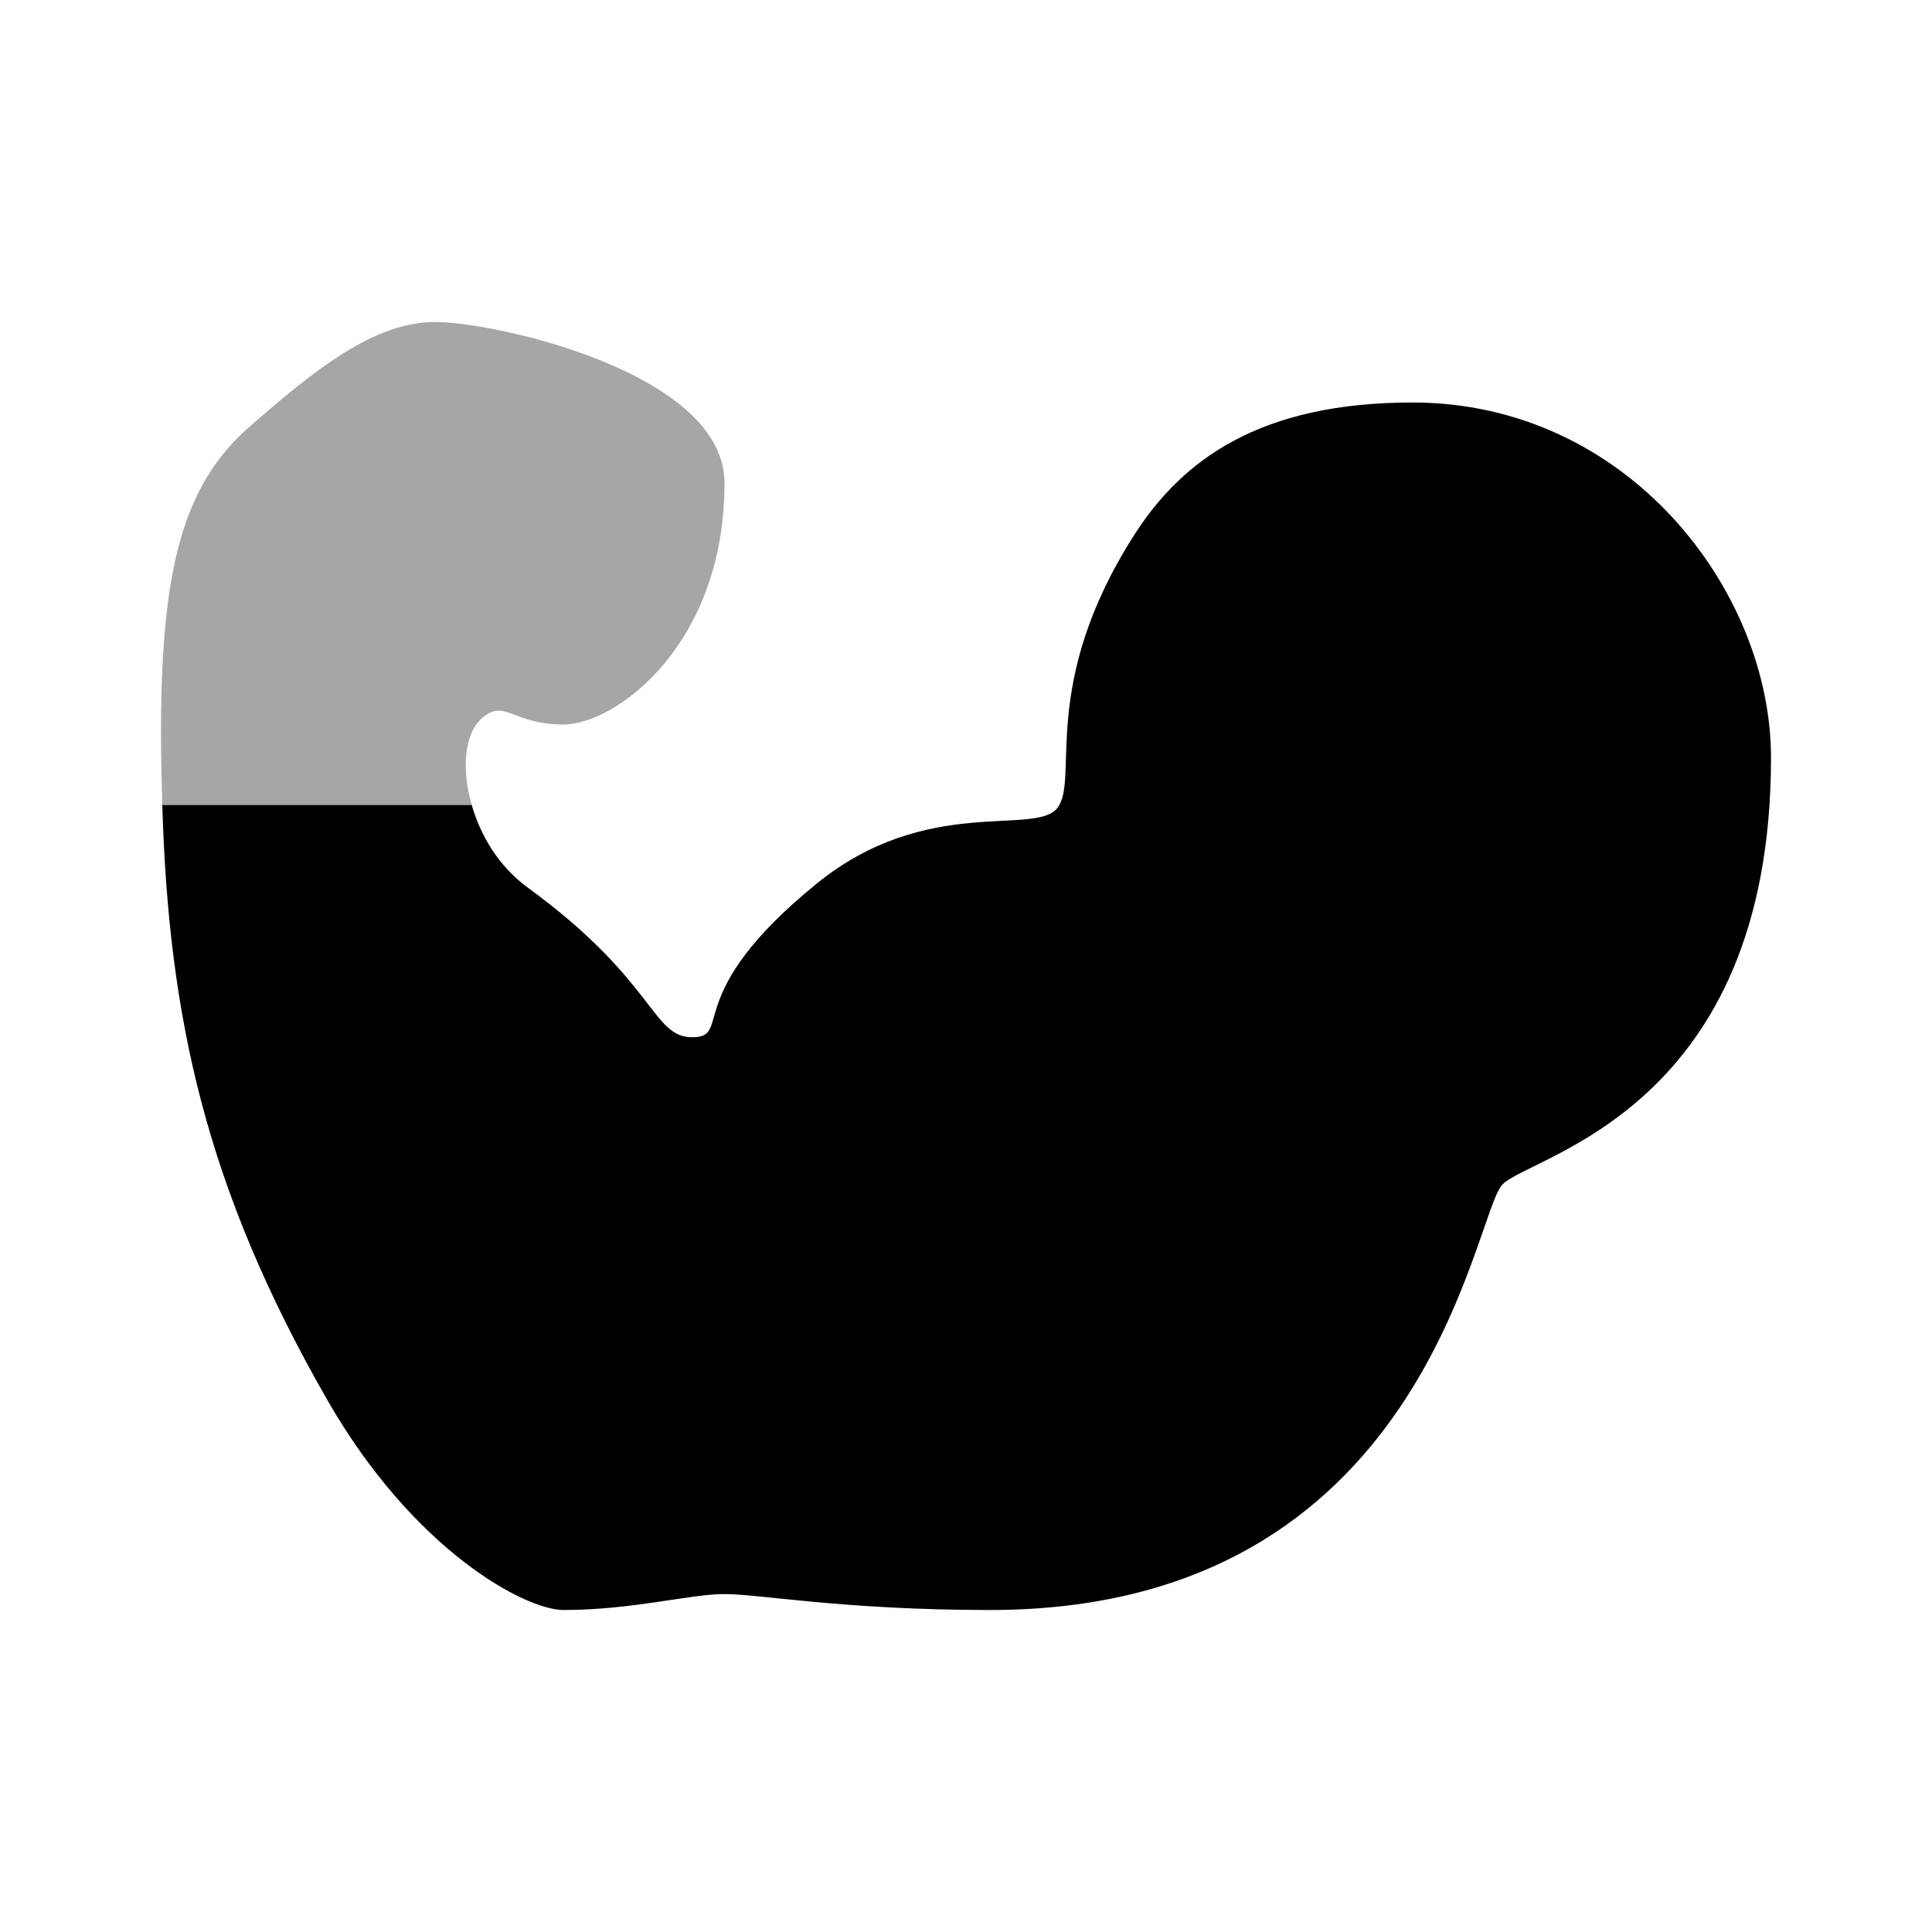
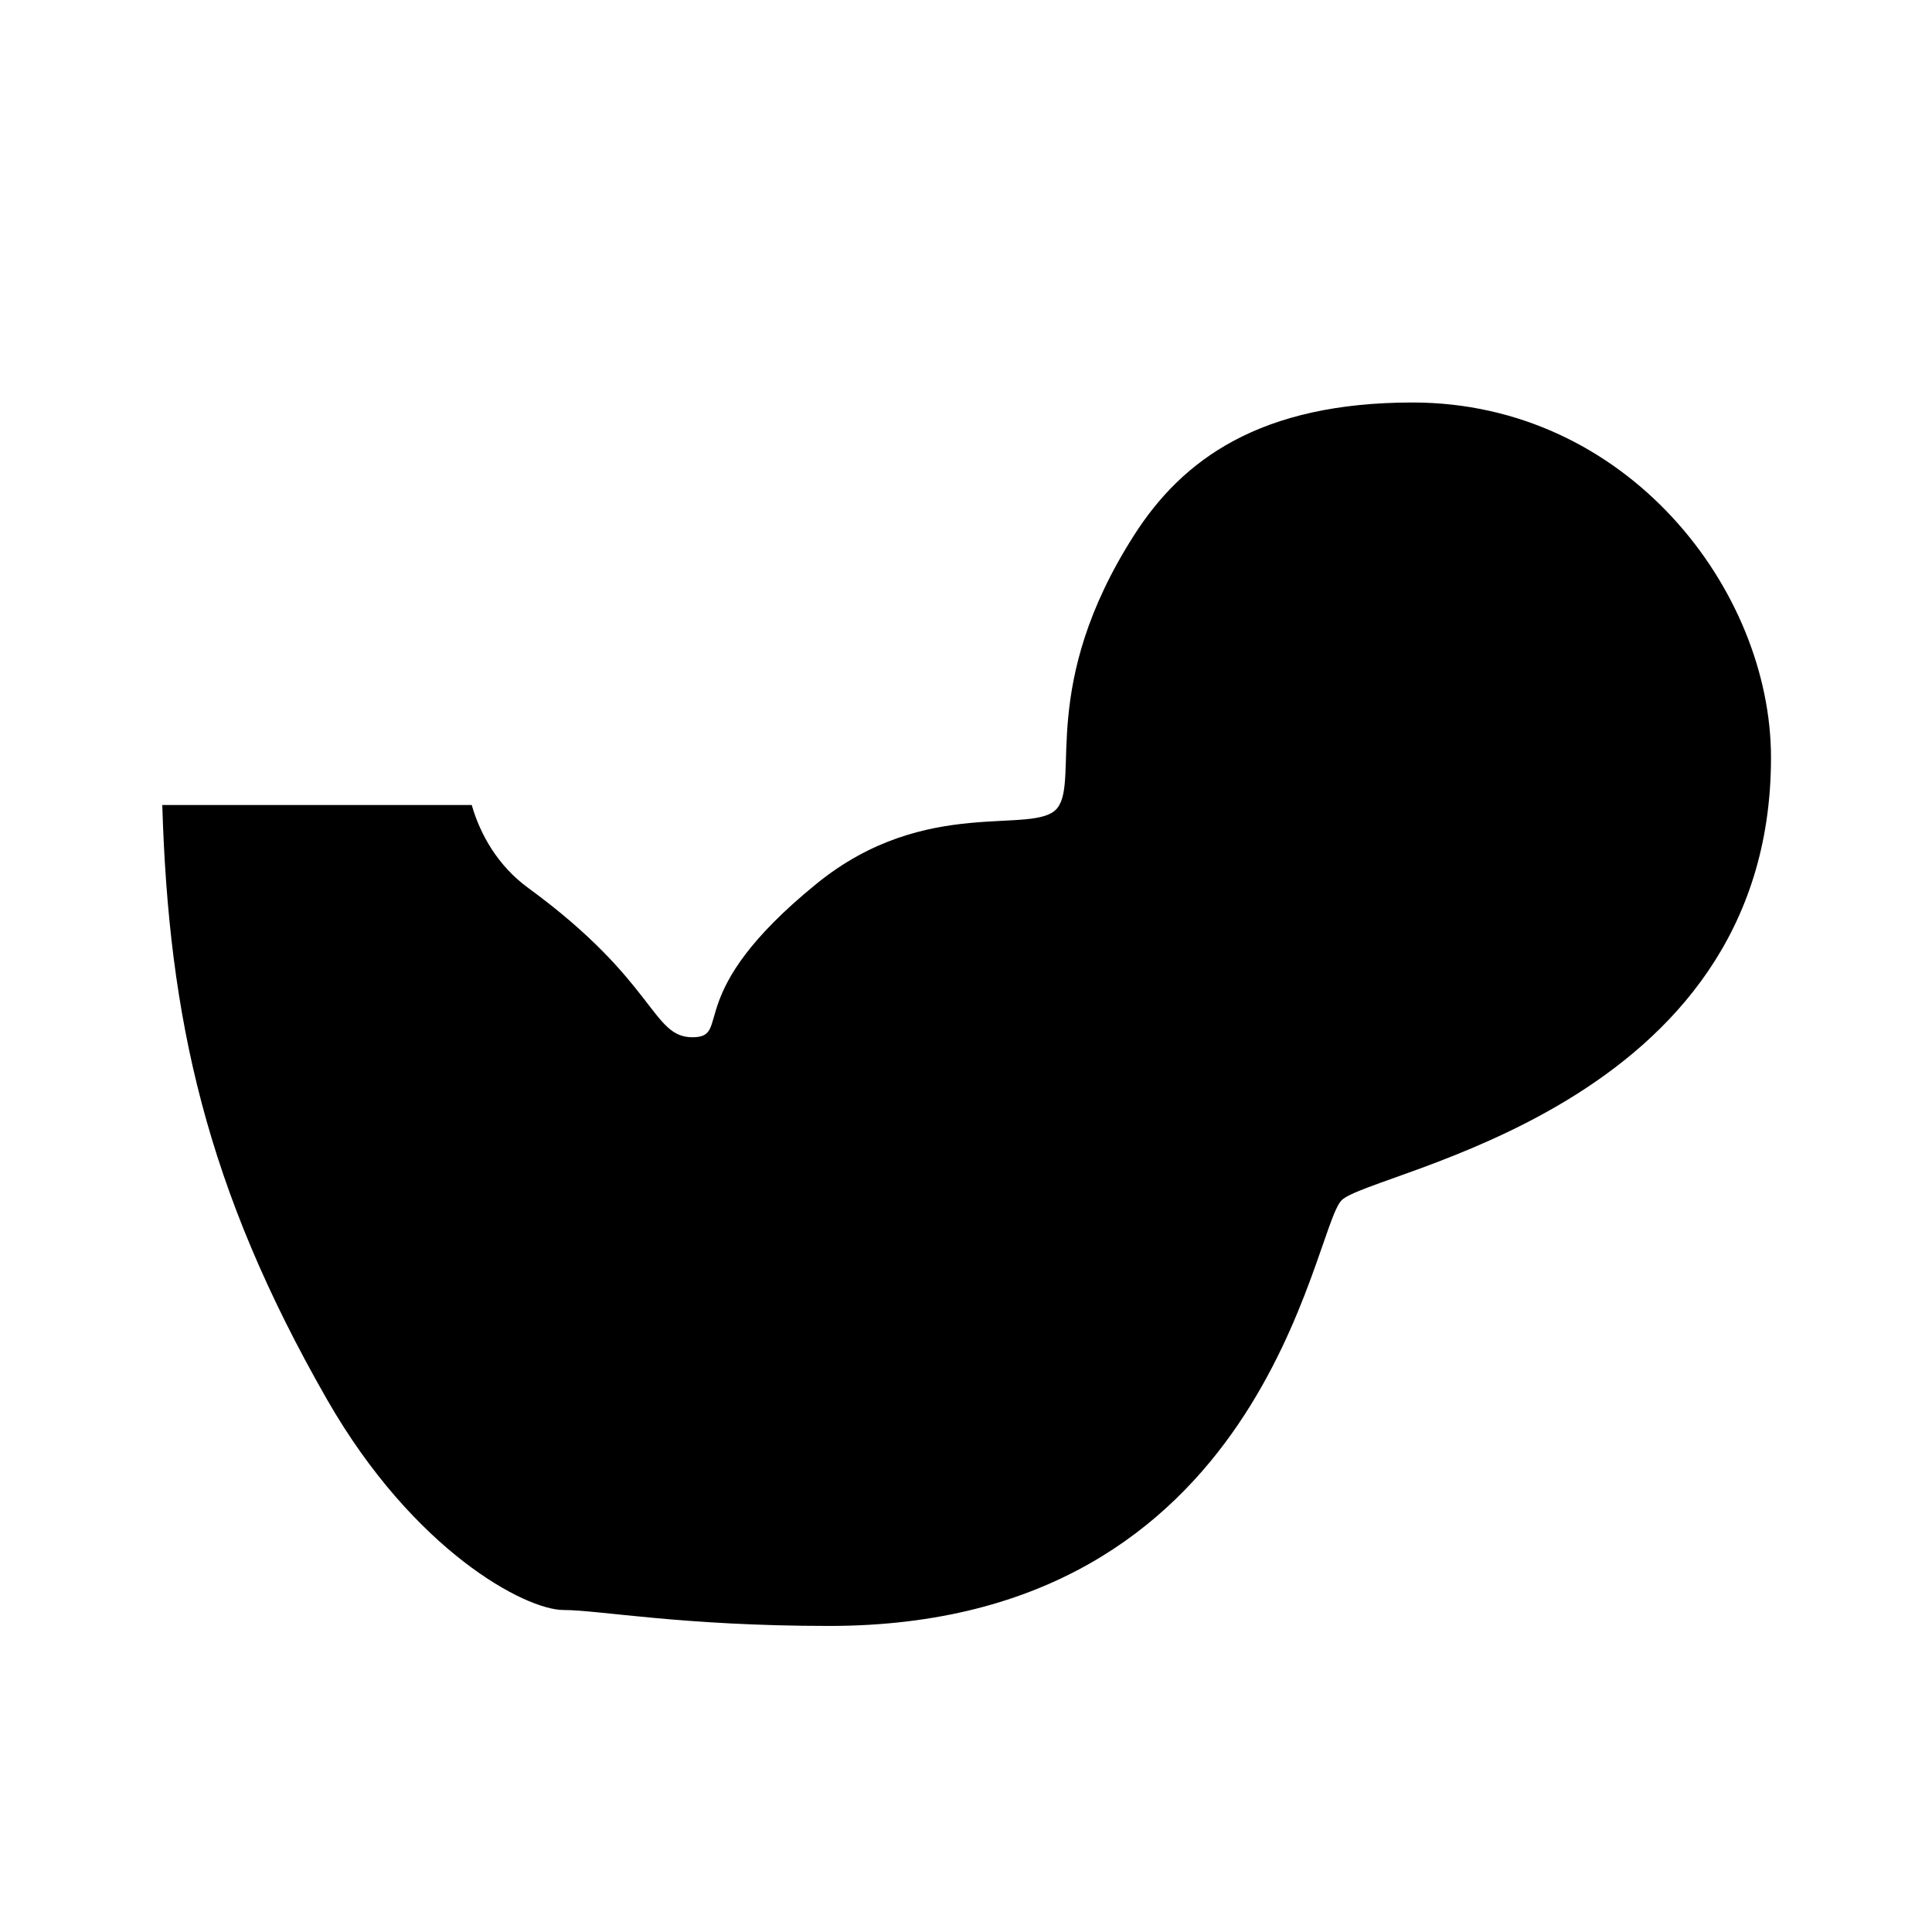
<svg xmlns="http://www.w3.org/2000/svg" viewBox="0 0 24 24" width="48px" height="48px">
-   <path d="M5.982,8.926C6.272,8.669,6.356,9,7,9s2-0.984,2-3c0-1.369-2.843-2-3.596-2 C4.652,4,3.922,4.582,3.1,5.3C2.279,6.018,2,7.055,2,9.1C2,9.409,2.007,9.705,2.016,10H5.86C5.729,9.548,5.772,9.113,5.982,8.926z" opacity=".35" />
-   <path d="M7,20c0.858,0,1.568-0.198,2-0.198c0.44,0,1.474,0.198,3.3,0.198c5.433,0,5.998-4.92,6.366-5.288S22,13.786,22,9.411 C22,7.331,20.214,5,17.547,5c-1.893,0-2.86,0.709-3.46,1.65c-1.187,1.859-0.674,3.028-0.951,3.386 c-0.277,0.357-1.622-0.171-2.99,0.94c-1.702,1.382-1.036,1.909-1.545,1.909s-0.445-0.691-2.045-1.859 C6.191,10.759,5.967,10.374,5.86,10H2.016c0.079,2.648,0.542,4.759,2.047,7.386C5.142,19.269,6.529,20,7,20z" />
+   <path d="M7,20c0.44,0,1.474,0.198,3.3,0.198c5.433,0,5.998-4.92,6.366-5.288S22,13.786,22,9.411 C22,7.331,20.214,5,17.547,5c-1.893,0-2.86,0.709-3.46,1.65c-1.187,1.859-0.674,3.028-0.951,3.386 c-0.277,0.357-1.622-0.171-2.99,0.94c-1.702,1.382-1.036,1.909-1.545,1.909s-0.445-0.691-2.045-1.859 C6.191,10.759,5.967,10.374,5.86,10H2.016c0.079,2.648,0.542,4.759,2.047,7.386C5.142,19.269,6.529,20,7,20z" />
</svg>